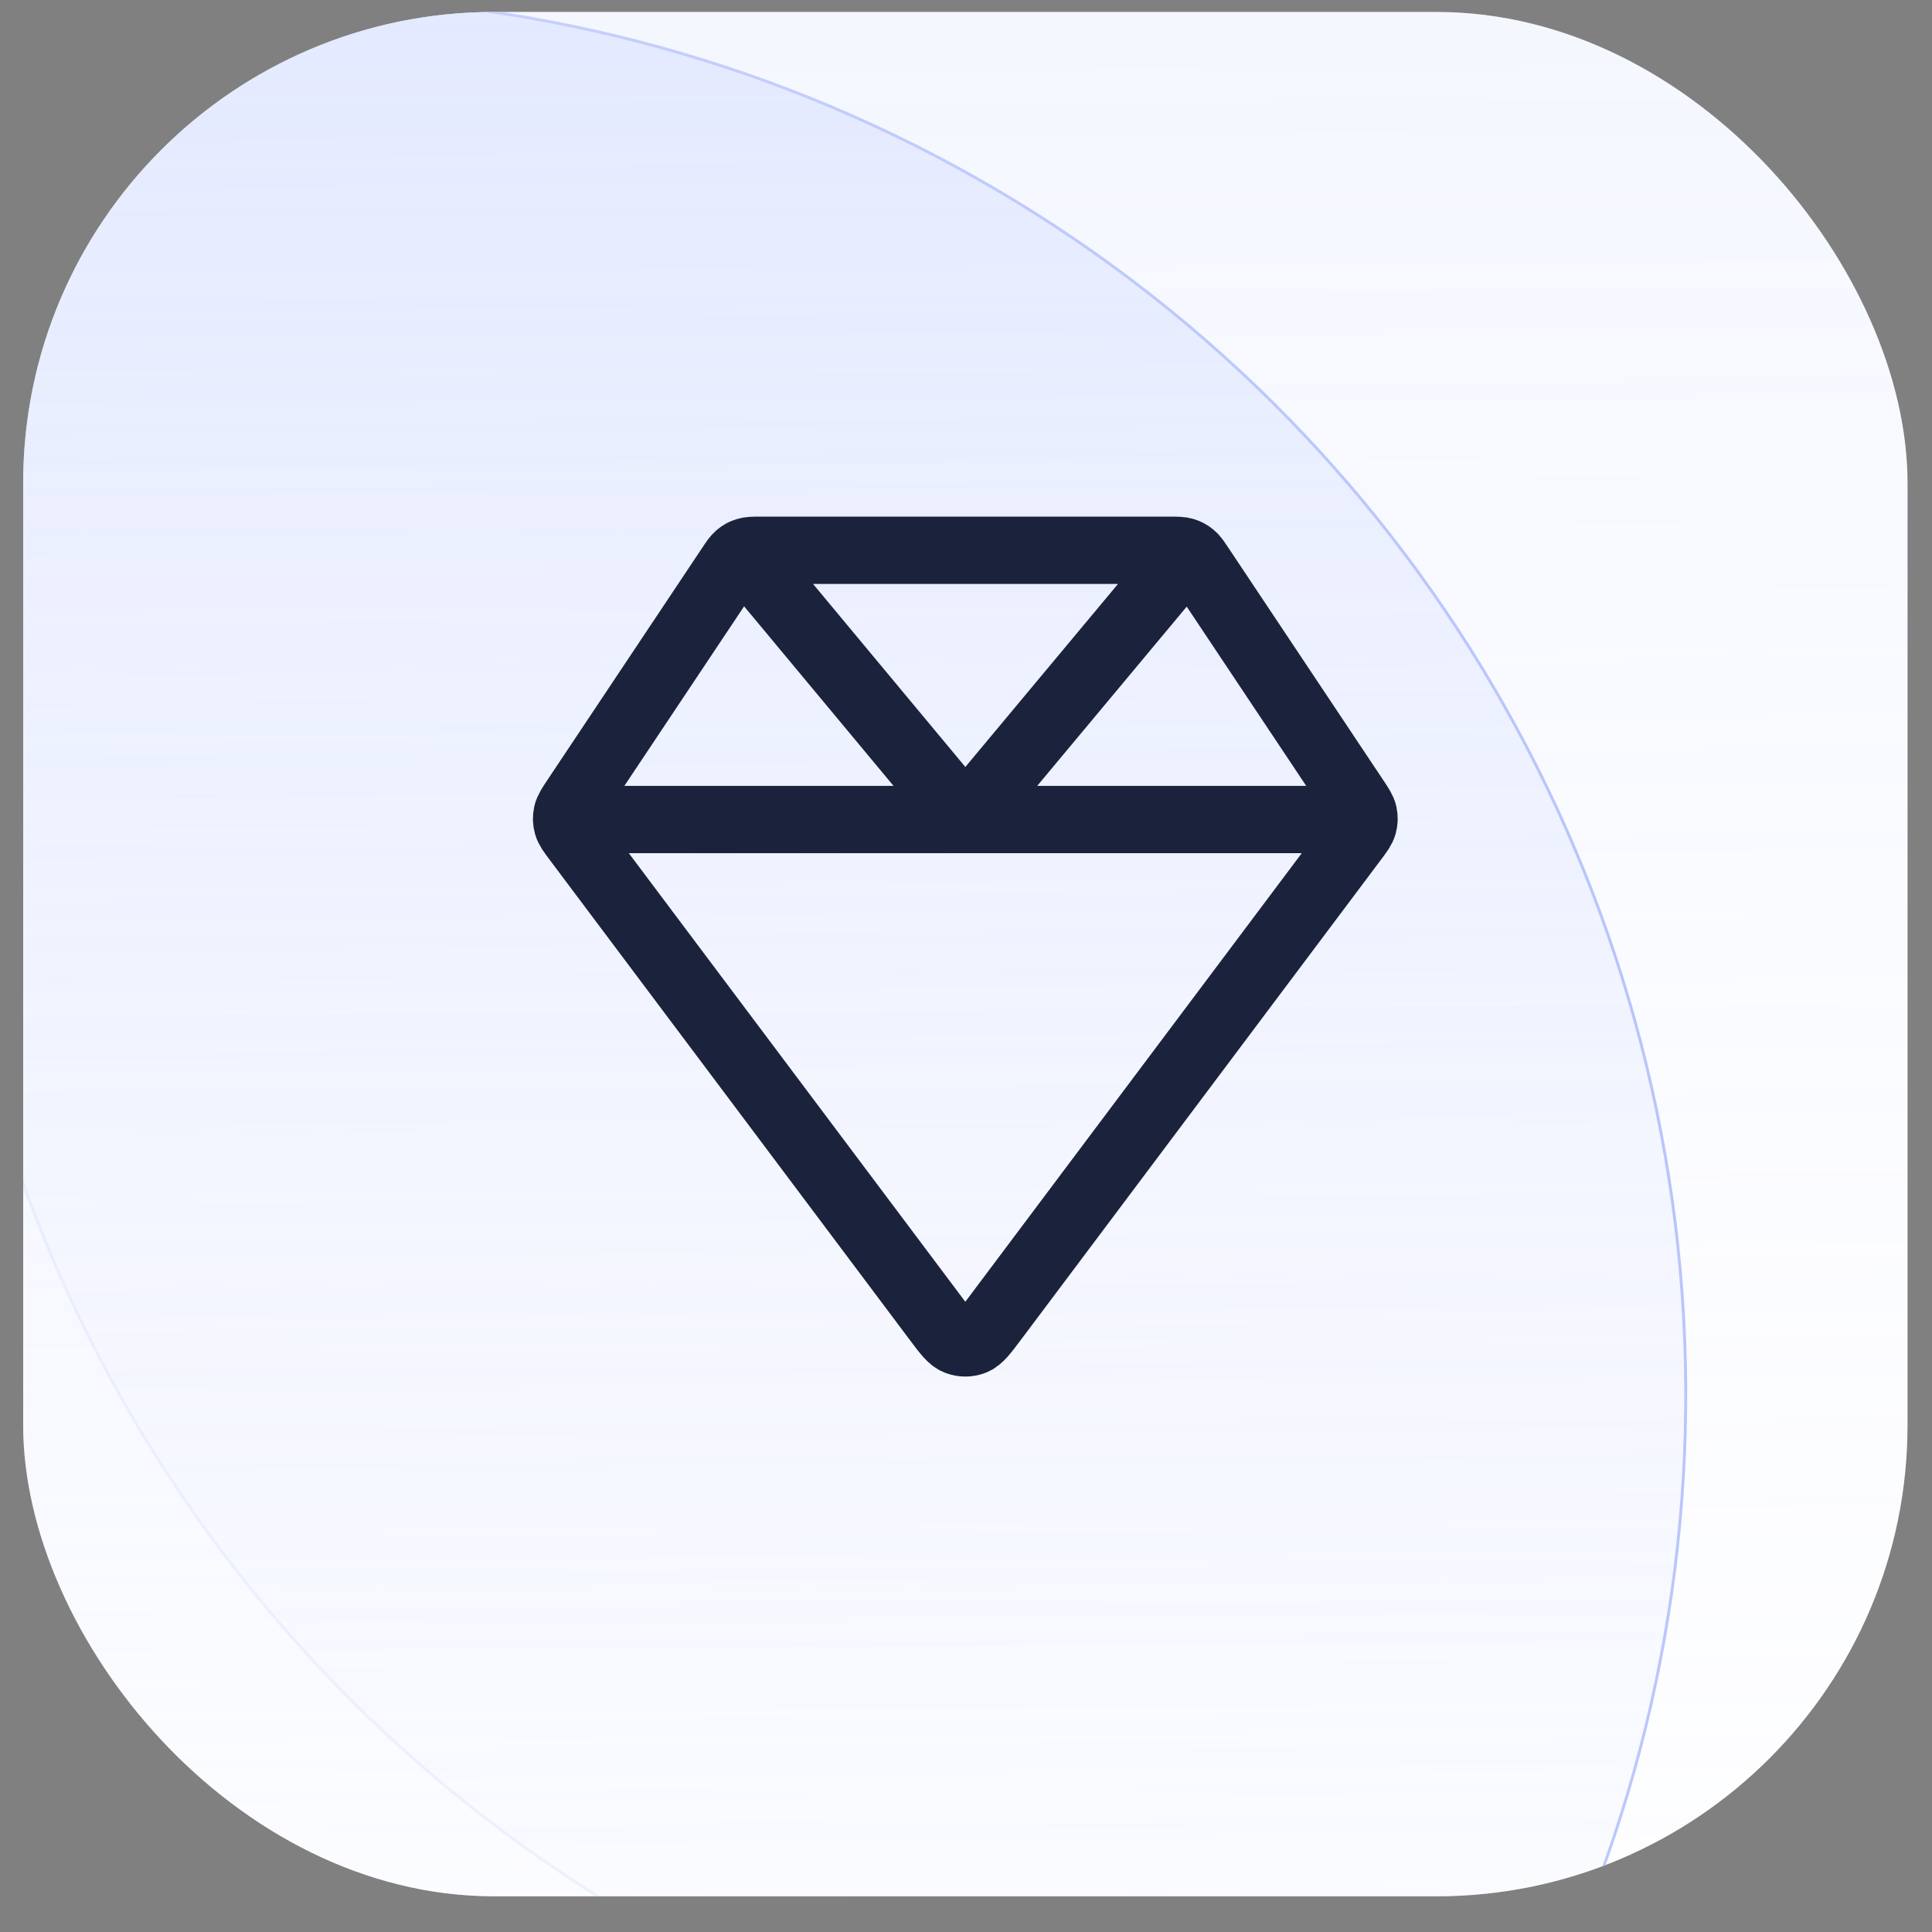
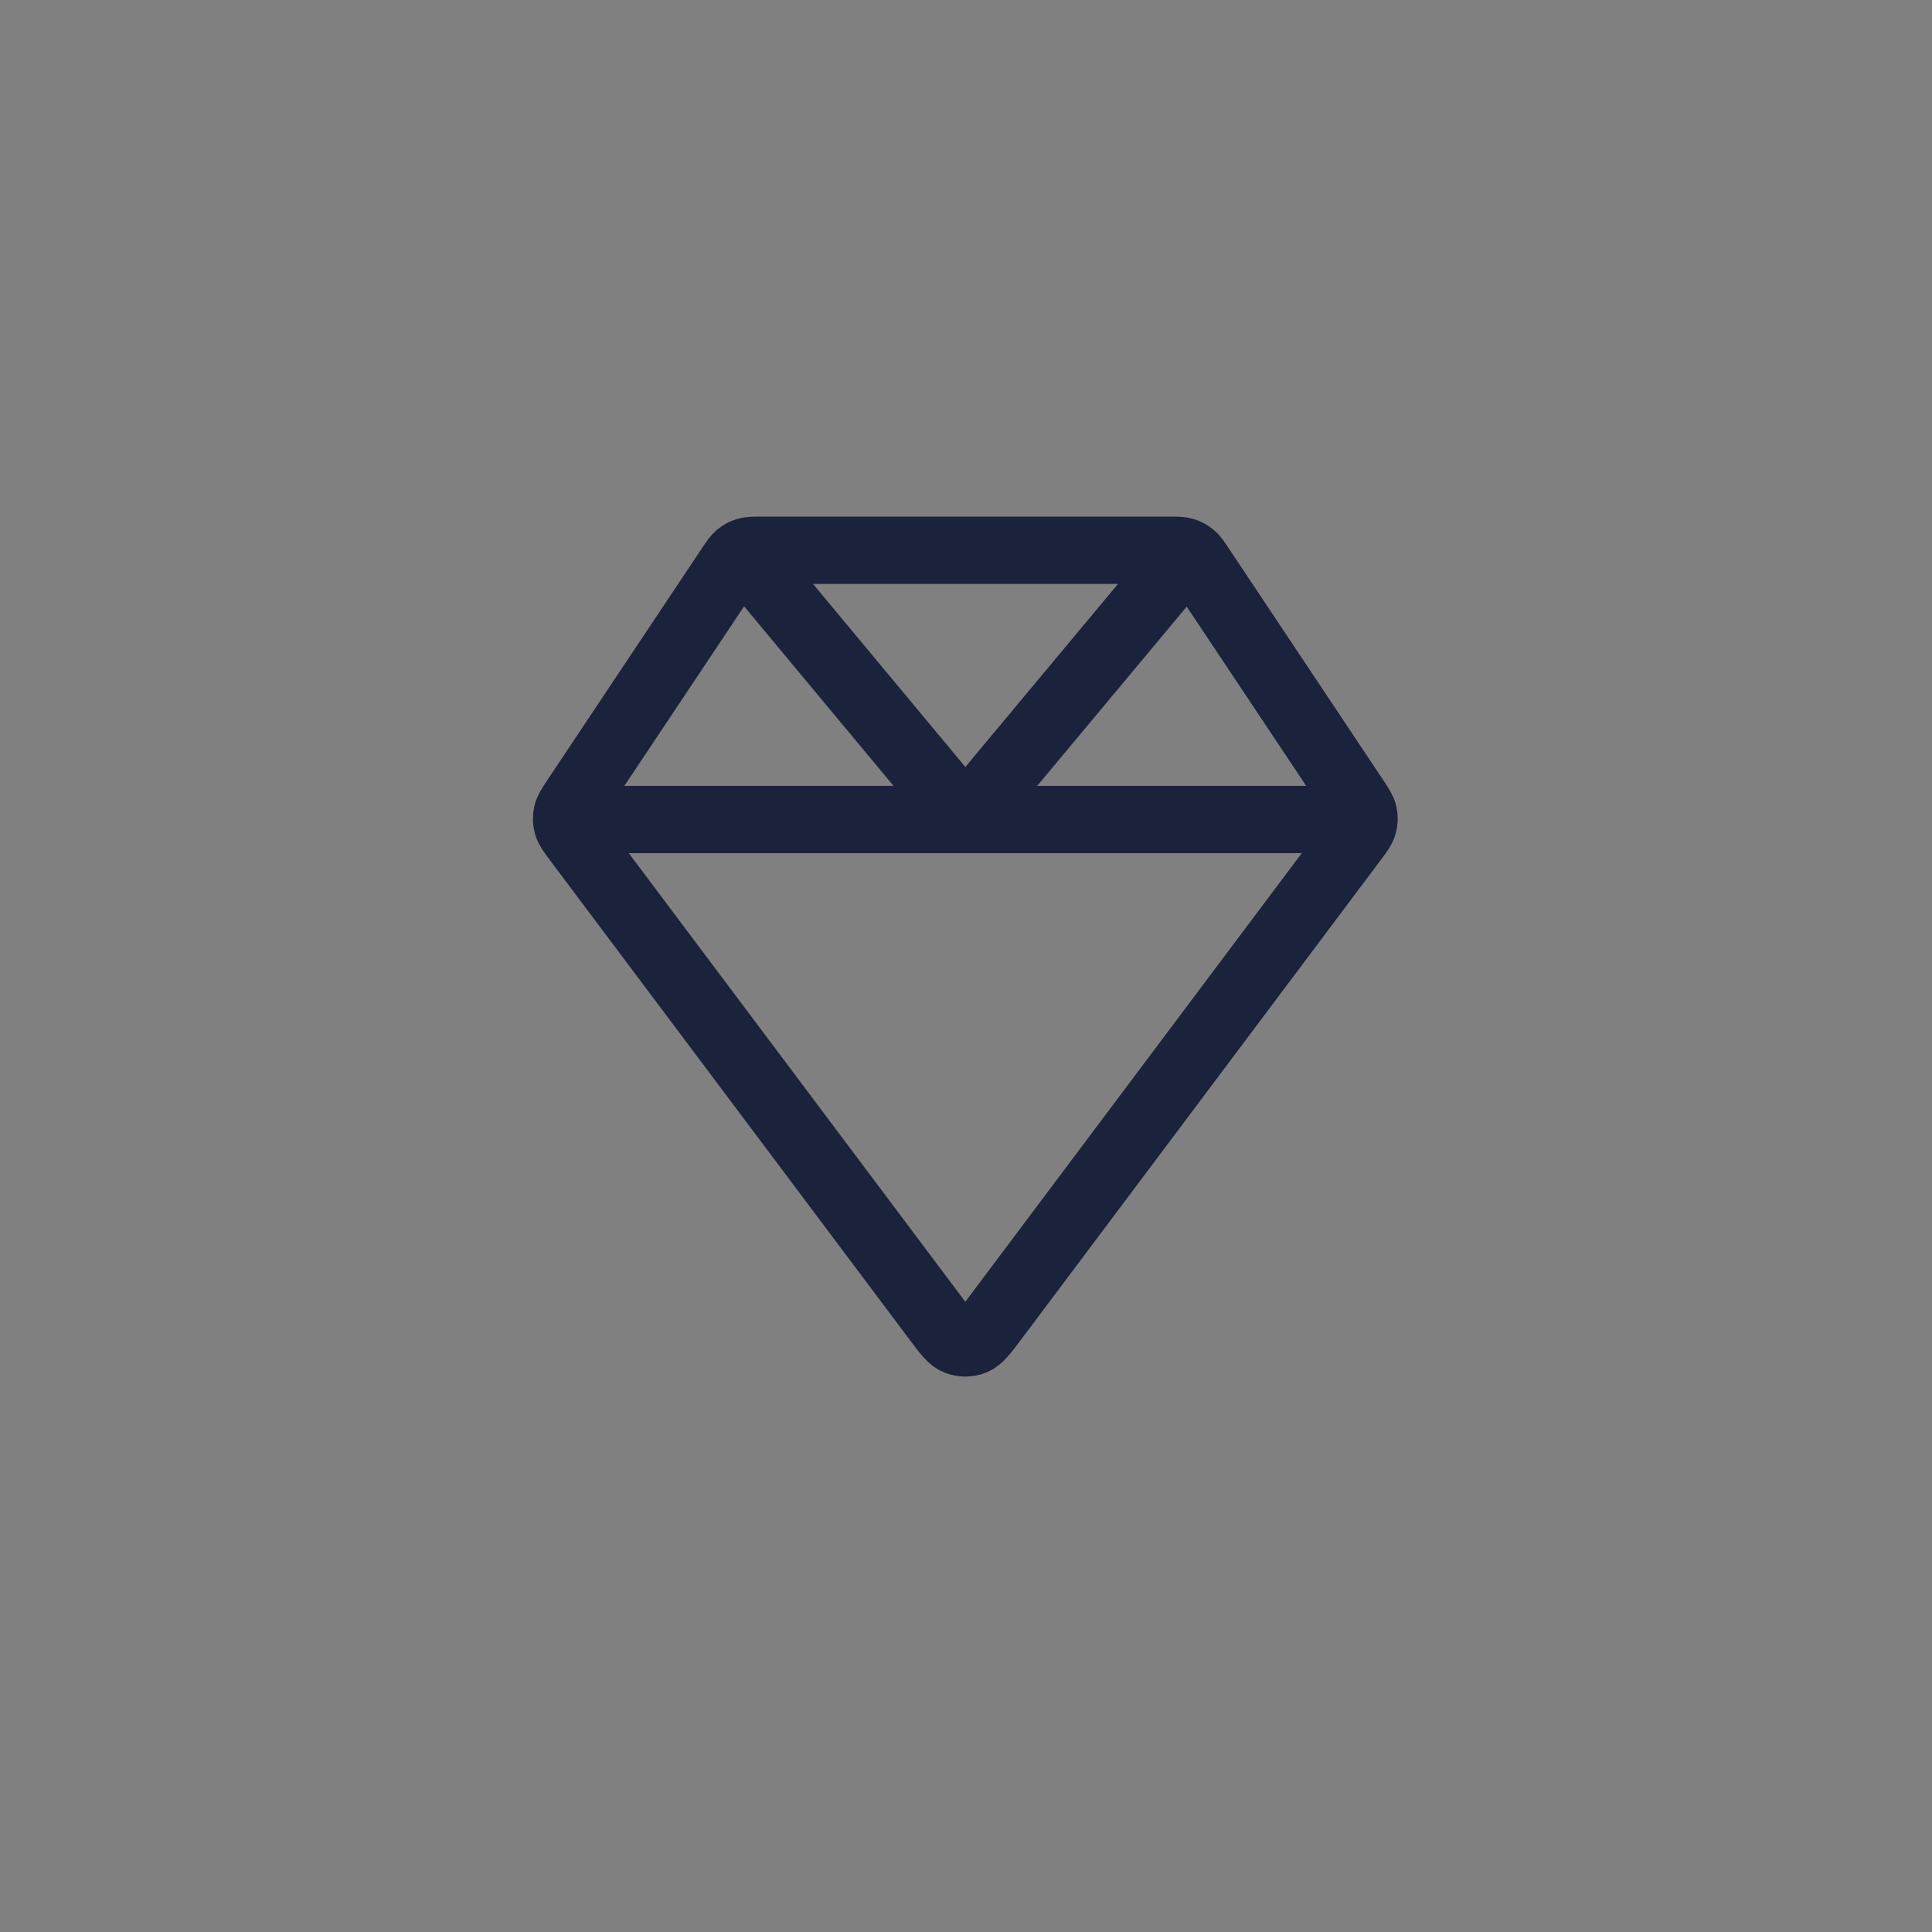
<svg xmlns="http://www.w3.org/2000/svg" width="42" height="42" viewBox="0 0 42 42" fill="none">
  <rect x="0" y="0" width="42" height="42" fill="#808080" stroke="none" />
  <g clip-path="url(#clip0_437_8407)">
-     <rect x="0.504" y="0.26" width="40.964" height="40.964" rx="10.241" fill="white" />
-     <circle cx="6.262" cy="30.318" r="30.385" transform="rotate(-0.403 6.262 30.318)" fill="url(#paint0_linear_437_8407)" stroke="url(#paint1_linear_437_8407)" stroke-width="0.063" />
-     <circle opacity="0.4" cx="29.098" cy="15.456" r="30.385" transform="rotate(-0.403 29.098 15.456)" fill="url(#paint2_linear_437_8407)" stroke="url(#paint3_radial_437_8407)" stroke-width="0.063" />
    <path d="M12.317 17.816H29.653M16.156 12.013L20.985 17.816L25.822 12.017M29.456 17.356L26.093 12.311C26.008 12.184 25.966 12.12 25.91 12.075C25.861 12.034 25.803 12.003 25.742 11.985C25.673 11.963 25.596 11.963 25.444 11.963H16.526C16.373 11.963 16.297 11.963 16.227 11.985C16.166 12.003 16.109 12.034 16.06 12.075C16.004 12.12 15.961 12.184 15.877 12.311L12.513 17.356C12.403 17.521 12.348 17.604 12.328 17.693C12.311 17.772 12.313 17.853 12.335 17.931C12.359 18.019 12.419 18.098 12.538 18.257L20.361 28.687C20.572 28.969 20.678 29.111 20.808 29.161C20.922 29.205 21.048 29.205 21.162 29.161C21.291 29.111 21.397 28.969 21.609 28.687L29.431 18.257C29.551 18.098 29.61 18.019 29.635 17.931C29.657 17.853 29.659 17.772 29.642 17.693C29.622 17.604 29.567 17.521 29.456 17.356Z" stroke="#1B223C" stroke-width="1.463" stroke-linecap="round" stroke-linejoin="round" />
  </g>
  <defs>
    <linearGradient id="paint0_linear_437_8407" x1="6.262" y1="-0.098" x2="6.262" y2="60.734" gradientUnits="userSpaceOnUse">
      <stop stop-color="#DAE2FF" stop-opacity="0.56" />
      <stop offset="1" stop-color="white" stop-opacity="0.2" />
    </linearGradient>
    <linearGradient id="paint1_linear_437_8407" x1="38.12" y1="27.294" x2="-32.347" y2="42.907" gradientUnits="userSpaceOnUse">
      <stop stop-color="#B5C2FB" />
      <stop offset="1" stop-color="#B5C2FB" stop-opacity="0" />
    </linearGradient>
    <linearGradient id="paint2_linear_437_8407" x1="29.098" y1="-14.96" x2="29.098" y2="45.873" gradientUnits="userSpaceOnUse">
      <stop stop-color="#B4C4FF" stop-opacity="0.5" />
      <stop offset="1" stop-color="#E1E8FF" stop-opacity="0.082" />
      <stop offset="1" stop-color="#4C5C99" stop-opacity="0.08" />
    </linearGradient>
    <radialGradient id="paint3_radial_437_8407" cx="0" cy="0" r="1" gradientUnits="userSpaceOnUse" gradientTransform="translate(29.098 15.456) rotate(89.968) scale(63.013)">
      <stop offset="0.047" stop-color="#B5C2FB" stop-opacity="0" />
      <stop offset="1" stop-color="#B5C2FB" />
    </radialGradient>
    <clipPath id="clip0_437_8407">
      <rect x="0.504" y="0.26" width="40.964" height="40.964" rx="10.241" fill="white" />
    </clipPath>
  </defs>
</svg>